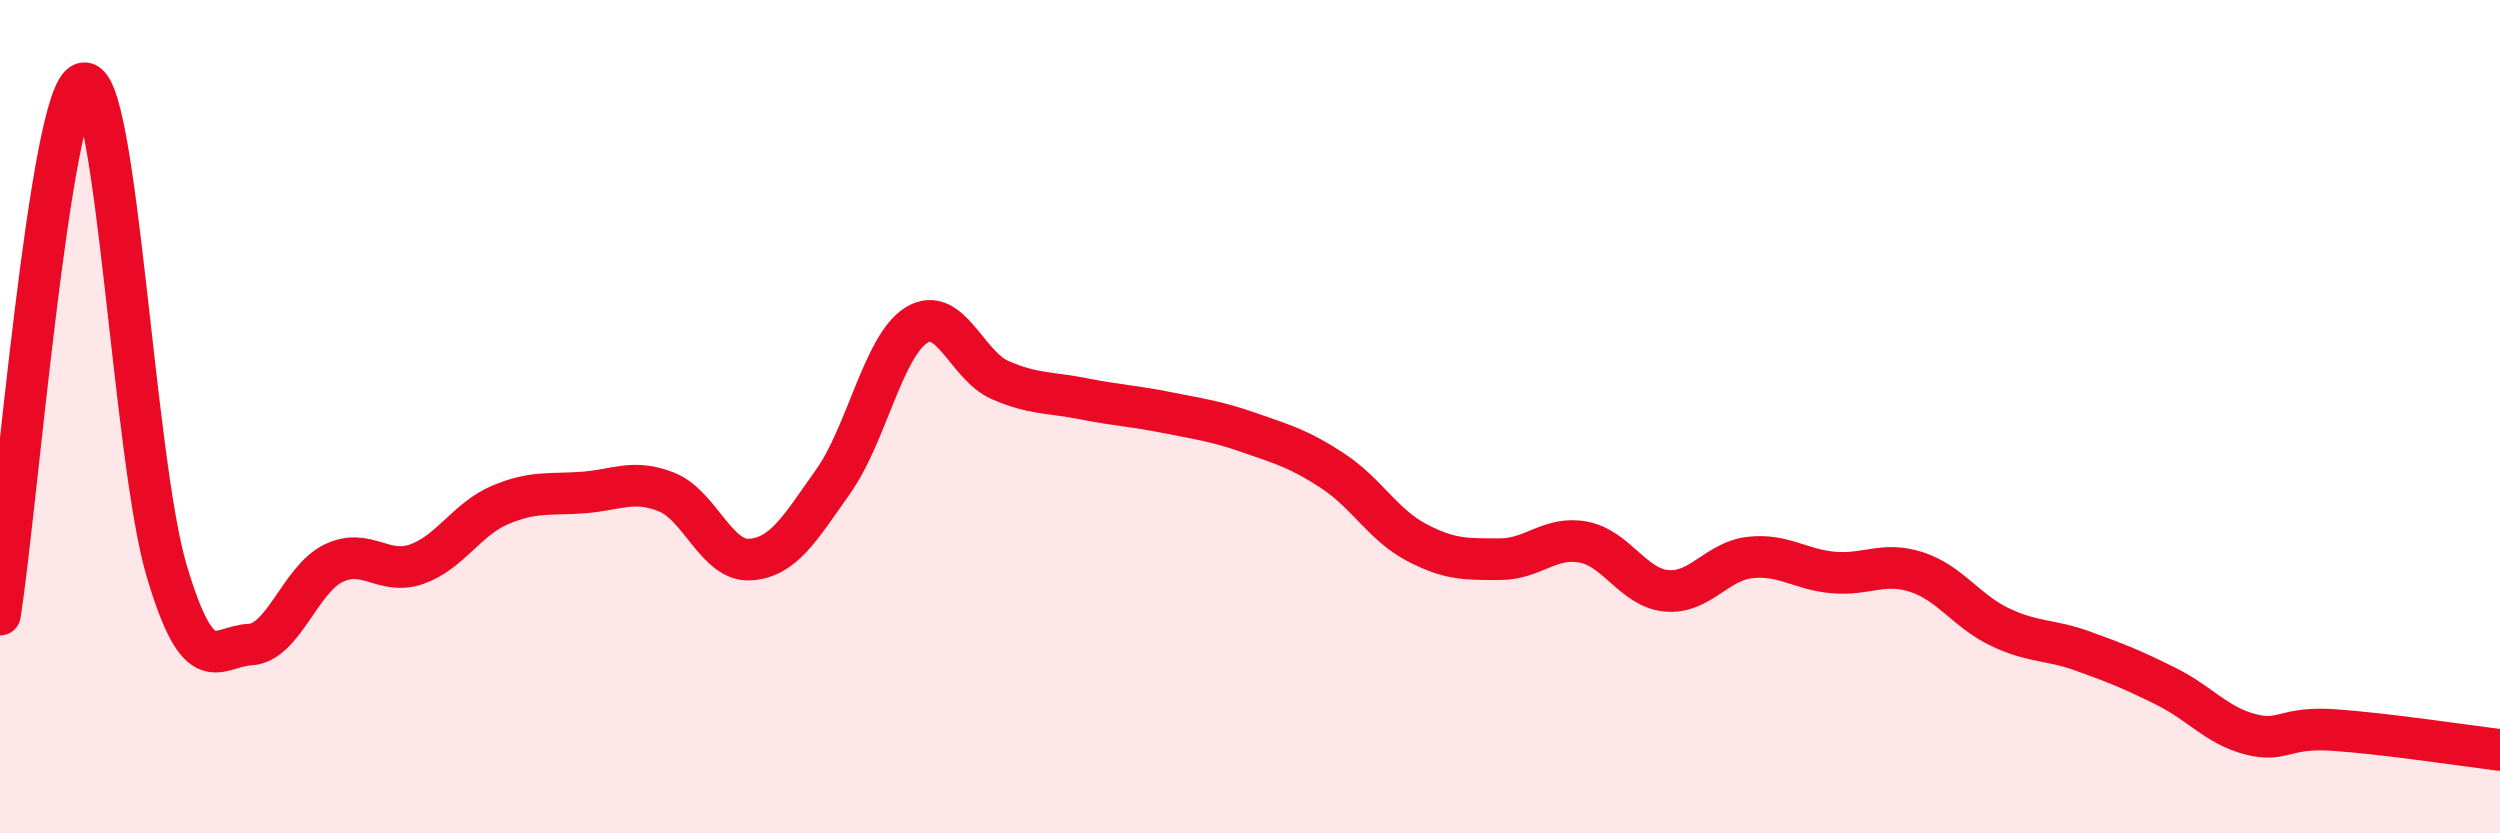
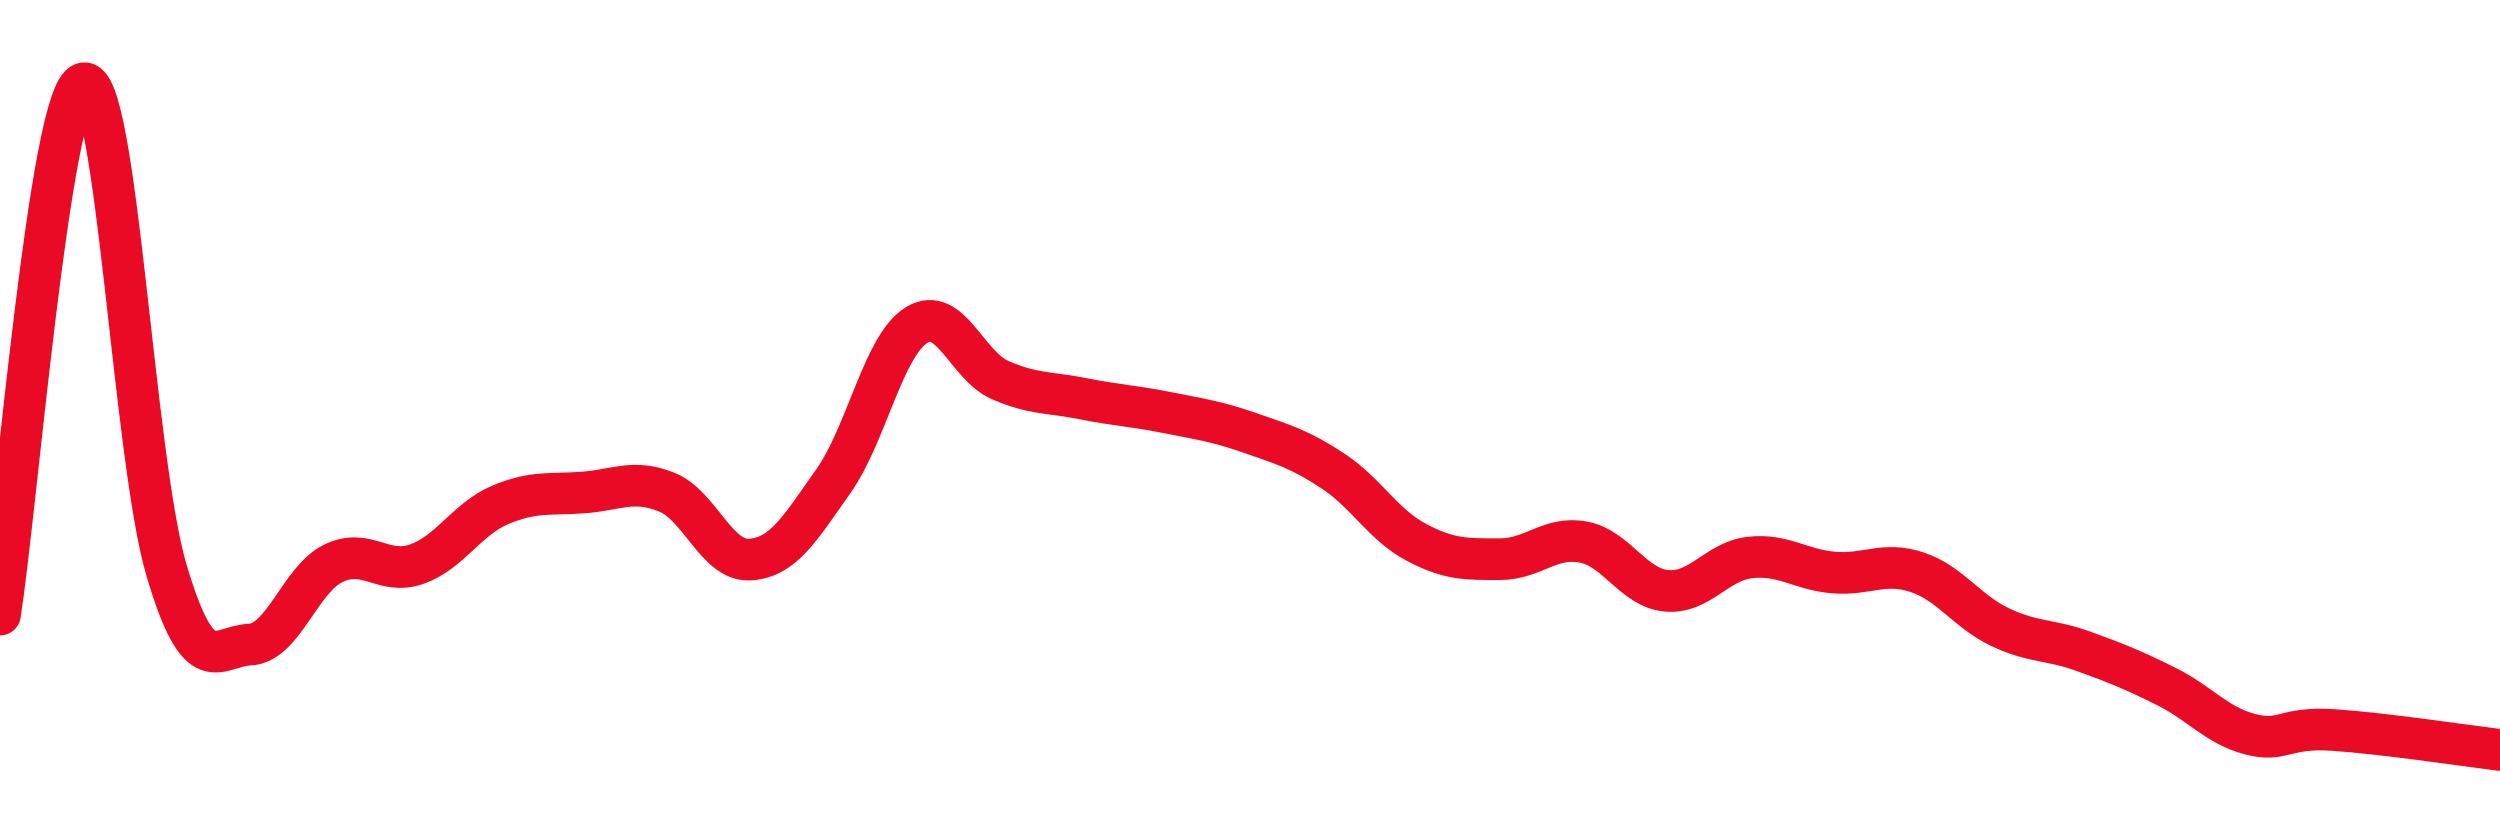
<svg xmlns="http://www.w3.org/2000/svg" width="60" height="20" viewBox="0 0 60 20">
-   <path d="M 0,14.75 C 0.4,12.2 1.2,2.21 2,2 C 2.8,1.79 3.2,11.01 4,13.7 C 4.8,16.39 5.2,15.51 6,15.47 C 6.8,15.43 7.2,13.91 8,13.52 C 8.8,13.13 9.2,13.82 10,13.54 C 10.8,13.26 11.2,12.46 12,12.12 C 12.8,11.78 13.2,11.88 14,11.82 C 14.8,11.76 15.2,11.49 16,11.81 C 16.8,12.13 17.2,13.48 18,13.43 C 18.8,13.38 19.2,12.68 20,11.55 C 20.8,10.42 21.2,8.29 22,7.8 C 22.8,7.31 23.2,8.77 24,9.12 C 24.8,9.47 25.2,9.41 26,9.57 C 26.8,9.73 27.2,9.74 28,9.9 C 28.8,10.06 29.2,10.11 30,10.39 C 30.8,10.67 31.2,10.78 32,11.31 C 32.8,11.84 33.2,12.6 34,13.02 C 34.8,13.44 35.2,13.42 36,13.42 C 36.8,13.42 37.2,12.86 38,13.01 C 38.8,13.16 39.2,14.11 40,14.18 C 40.8,14.25 41.2,13.47 42,13.38 C 42.8,13.29 43.2,13.67 44,13.74 C 44.8,13.81 45.2,13.47 46,13.73 C 46.8,13.99 47.2,14.67 48,15.05 C 48.8,15.43 49.2,15.34 50,15.63 C 50.8,15.92 51.2,16.08 52,16.48 C 52.8,16.88 53.2,17.41 54,17.62 C 54.8,17.83 54.8,17.44 56,17.52 C 57.2,17.6 59.2,17.9 60,18L60 20L0 20Z" fill="#EB0A25" opacity="0.1" stroke-linecap="round" stroke-linejoin="round" />
  <path d="M 0,14.75 C 0.4,12.2 1.2,2.21 2,2 C 2.8,1.79 3.2,11.01 4,13.7 C 4.8,16.39 5.2,15.51 6,15.47 C 6.8,15.43 7.2,13.91 8,13.52 C 8.8,13.13 9.2,13.82 10,13.54 C 10.8,13.26 11.2,12.46 12,12.12 C 12.8,11.78 13.2,11.88 14,11.82 C 14.8,11.76 15.2,11.49 16,11.81 C 16.8,12.13 17.2,13.48 18,13.43 C 18.8,13.38 19.2,12.68 20,11.55 C 20.8,10.42 21.2,8.29 22,7.8 C 22.8,7.31 23.2,8.77 24,9.12 C 24.8,9.47 25.2,9.41 26,9.57 C 26.8,9.73 27.2,9.74 28,9.9 C 28.8,10.06 29.2,10.11 30,10.39 C 30.8,10.67 31.2,10.78 32,11.31 C 32.8,11.84 33.2,12.6 34,13.02 C 34.8,13.44 35.2,13.42 36,13.42 C 36.8,13.42 37.2,12.86 38,13.01 C 38.8,13.16 39.2,14.11 40,14.18 C 40.8,14.25 41.2,13.47 42,13.38 C 42.8,13.29 43.2,13.67 44,13.74 C 44.8,13.81 45.2,13.47 46,13.73 C 46.8,13.99 47.2,14.67 48,15.05 C 48.8,15.43 49.2,15.34 50,15.63 C 50.8,15.92 51.2,16.08 52,16.48 C 52.8,16.88 53.2,17.41 54,17.62 C 54.8,17.83 54.8,17.44 56,17.52 C 57.2,17.6 59.2,17.9 60,18" stroke="#EB0A25" stroke-width="1" fill="none" stroke-linecap="round" stroke-linejoin="round" />
</svg>